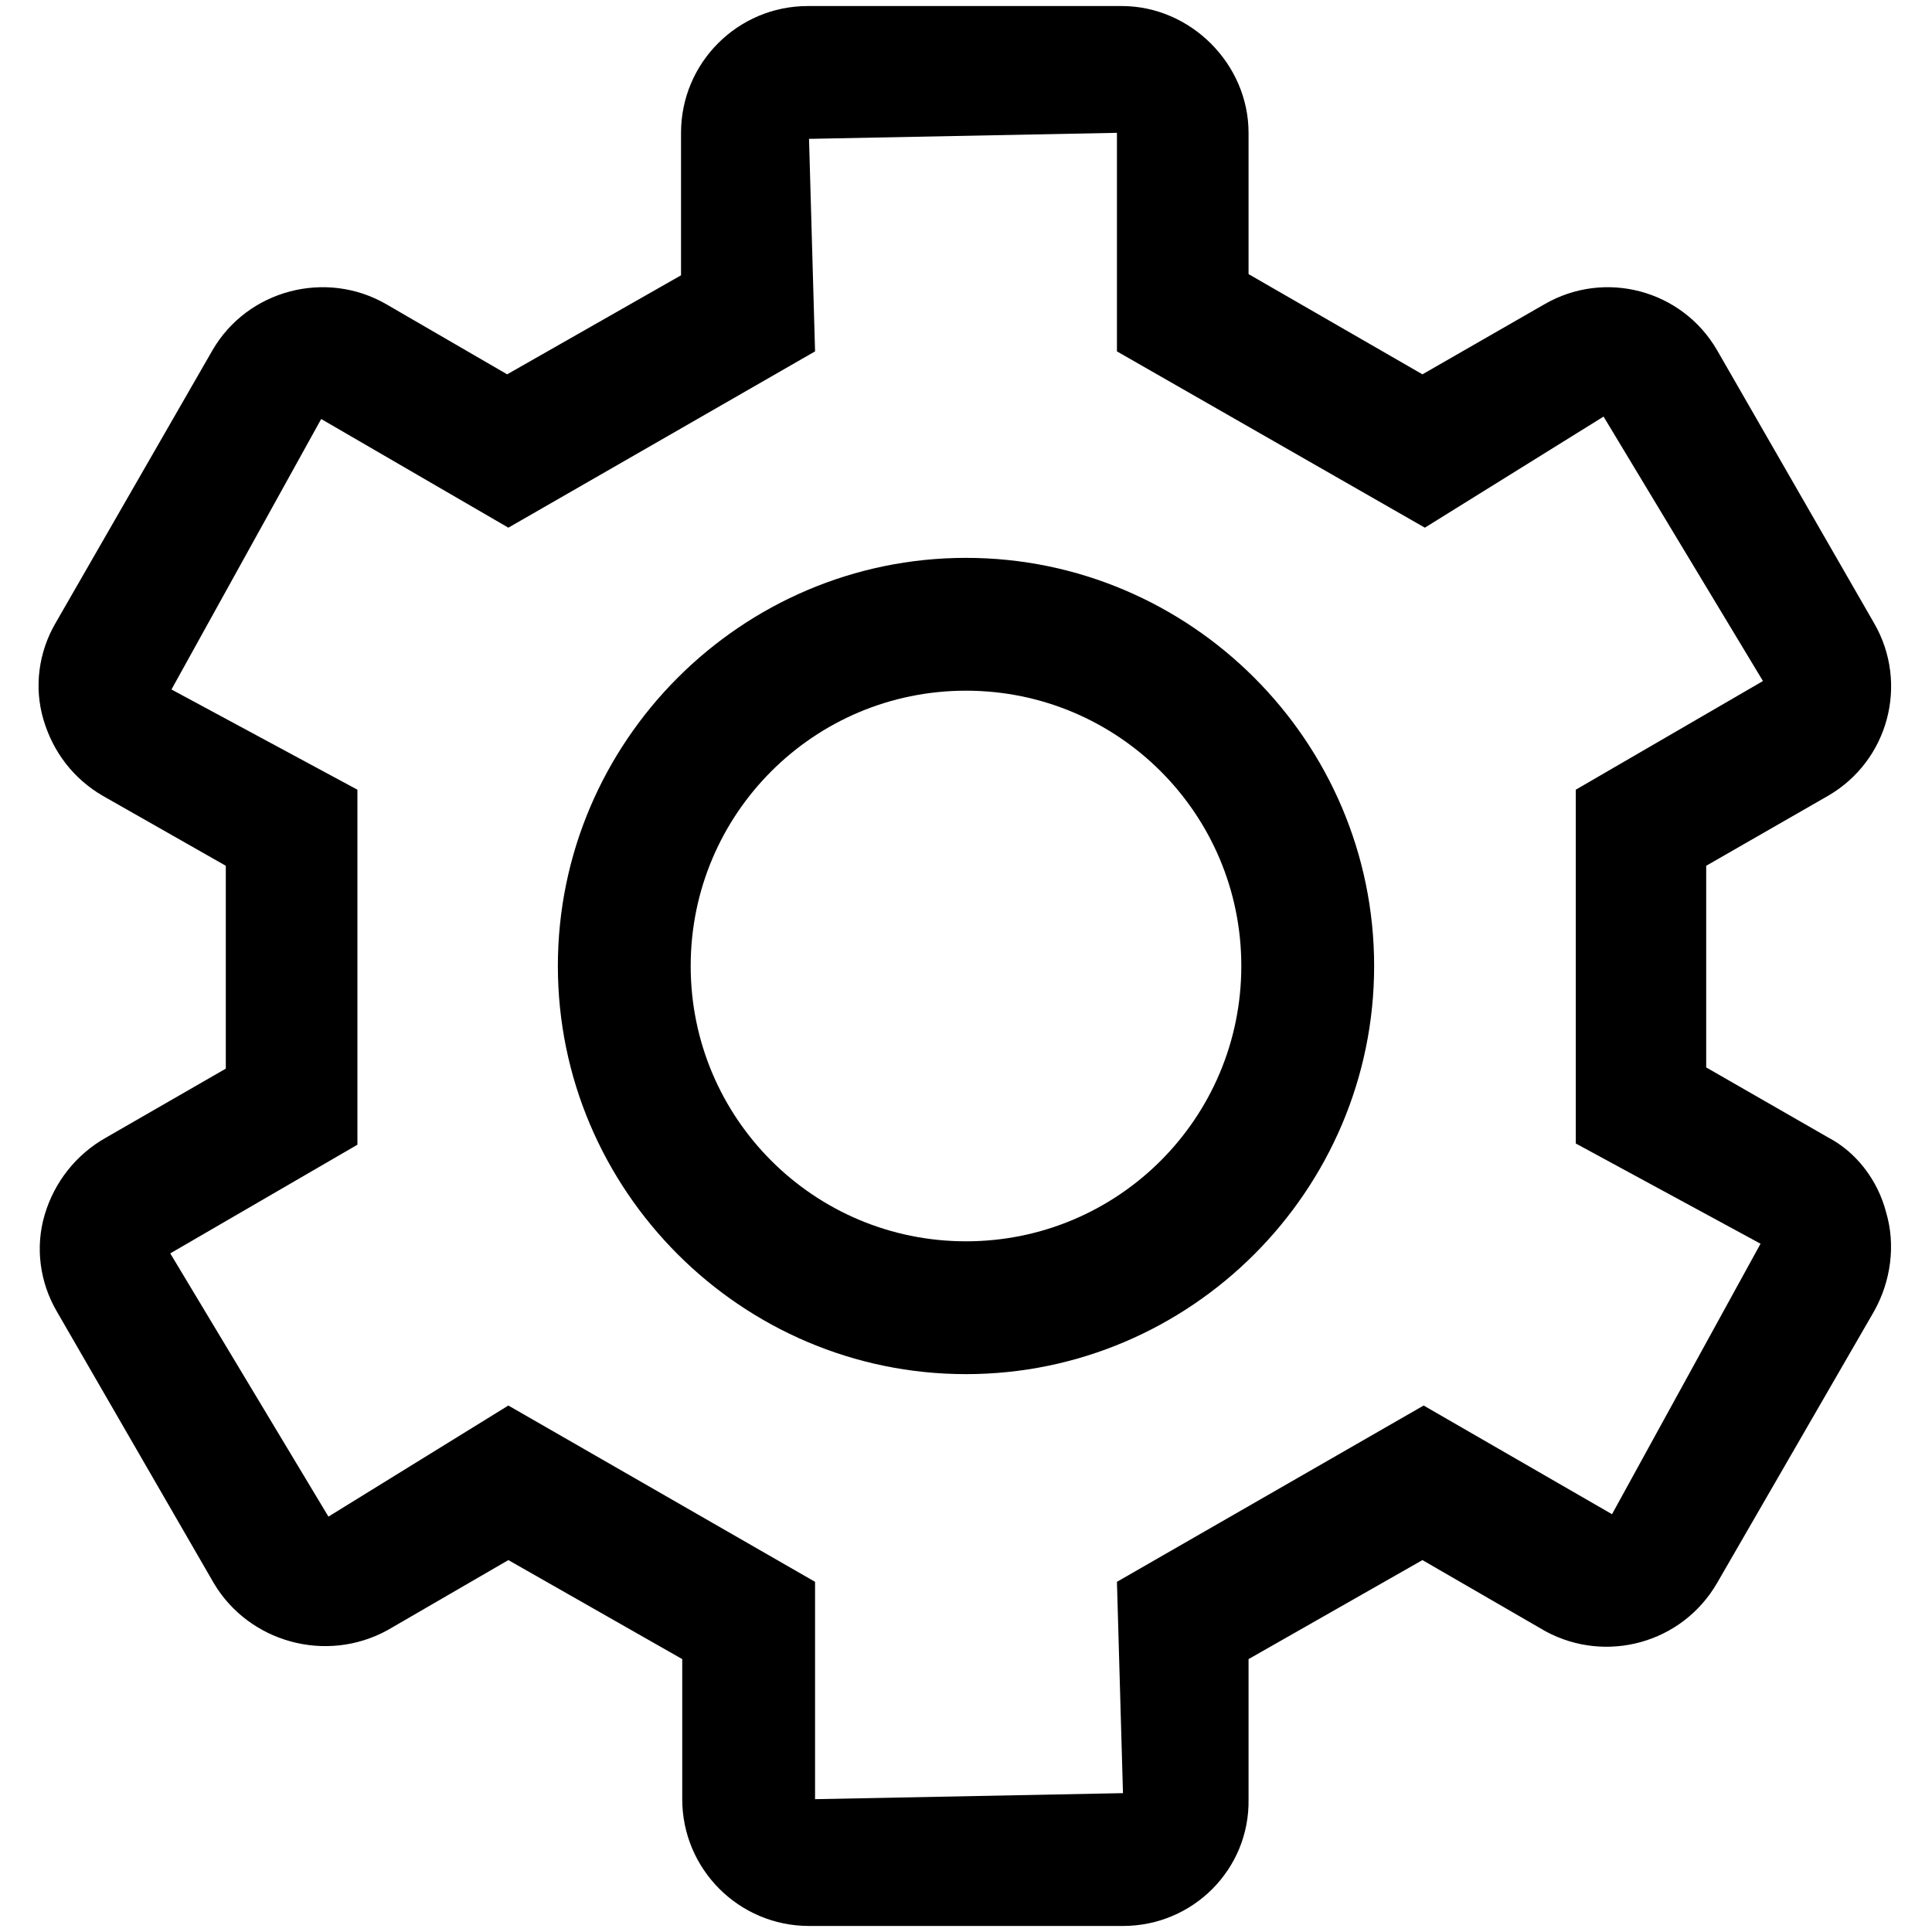
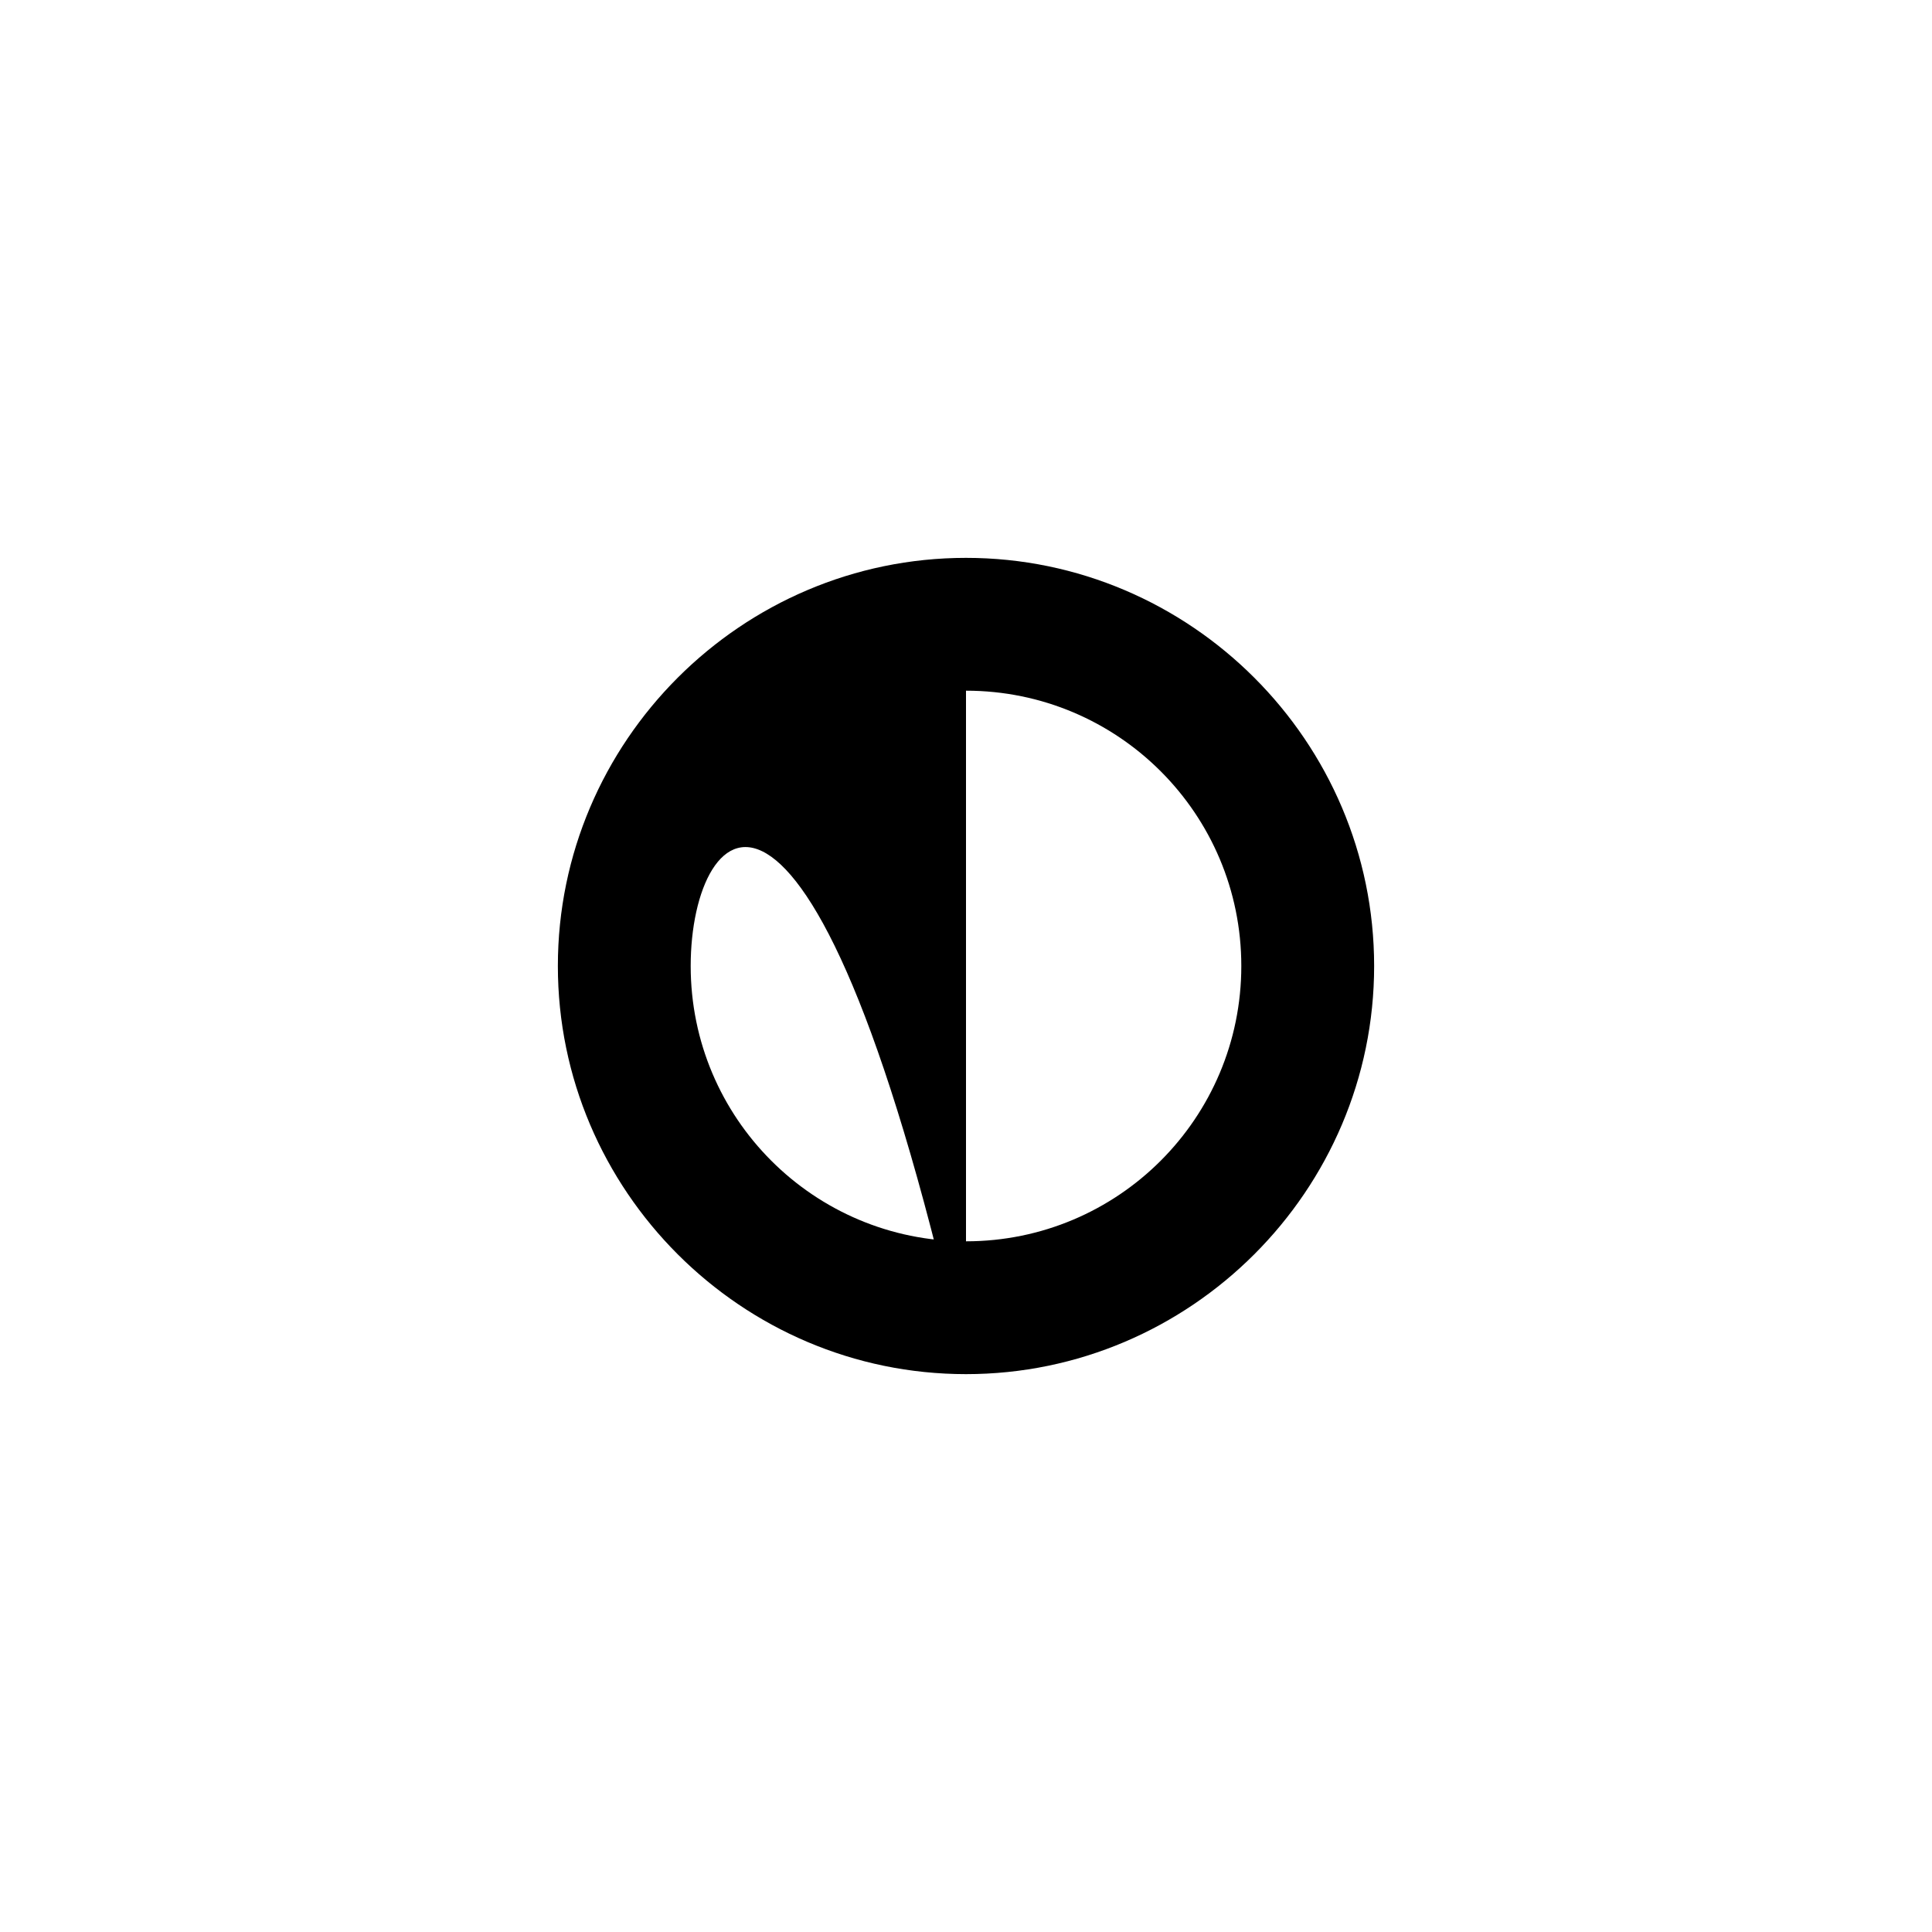
<svg xmlns="http://www.w3.org/2000/svg" version="1.1" id="Layer_1" x="0px" y="0px" viewBox="0 0 16 16" style="enable-background:new 0 0 16 16;" xml:space="preserve">
  <g>
    <g>
      <g>
-         <path d="M9.3,15.95H6.7c-0.58,0-1.05-0.47-1.05-1.05v-1.16l-1.44-0.82L3.21,13.5c-0.51,0.28-1.15,0.1-1.44-0.39l-1.3-2.25     c-0.14-0.24-0.18-0.53-0.1-0.8c0.08-0.27,0.26-0.5,0.51-0.64l0.99-0.57V7.17L0.85,6.59C0.61,6.45,0.44,6.23,0.36,5.96     C0.28,5.69,0.32,5.4,0.46,5.16l1.3-2.26c0.29-0.5,0.94-0.67,1.44-0.38l1,0.58l1.44-0.82V1.1c0-0.58,0.47-1.05,1.05-1.05h2.6     c0.57,0,1.05,0.48,1.05,1.05v1.17l1.44,0.83l1.01-0.58c0.5-0.29,1.14-0.12,1.43,0.38l1.3,2.26c0.29,0.5,0.12,1.14-0.38,1.43     l-1.01,0.58v1.67l1.01,0.58c0.23,0.12,0.41,0.35,0.48,0.62c0.08,0.27,0.04,0.57-0.1,0.82l-1.3,2.25c-0.29,0.5-0.92,0.67-1.42,0.4     l-1.02-0.59l-1.44,0.82v1.16C10.35,15.48,9.88,15.95,9.3,15.95z M4.21,11.64l2.54,1.46v1.8l2.55-0.05L9.25,13.1l2.54-1.46     l1.56,0.9l1.23-2.24l-1.53-0.83V6.54l1.55-0.9l-1.32-2.19L11.8,4.37L9.25,2.91V1.1L6.7,1.15l0.05,1.76L4.21,4.37l-1.55-0.9     L1.42,5.71l1.54,0.83v2.94l-1.55,0.9l1.31,2.18L4.21,11.64z" />
-       </g>
+         </g>
    </g>
    <g>
-       <path d="M8,11.38c-1.86,0-3.38-1.52-3.38-3.38c0-1.86,1.52-3.38,3.38-3.38c1.86,0,3.38,1.52,3.38,3.38    C11.38,9.86,9.86,11.38,8,11.38z M8,5.72C6.74,5.72,5.72,6.74,5.72,8S6.74,10.28,8,10.28S10.28,9.26,10.28,8S9.26,5.72,8,5.72z" />
+       <path d="M8,11.38c-1.86,0-3.38-1.52-3.38-3.38c0-1.86,1.52-3.38,3.38-3.38c1.86,0,3.38,1.52,3.38,3.38    C11.38,9.86,9.86,11.38,8,11.38z C6.74,5.72,5.72,6.74,5.72,8S6.74,10.28,8,10.28S10.28,9.26,10.28,8S9.26,5.72,8,5.72z" />
    </g>
  </g>
</svg>